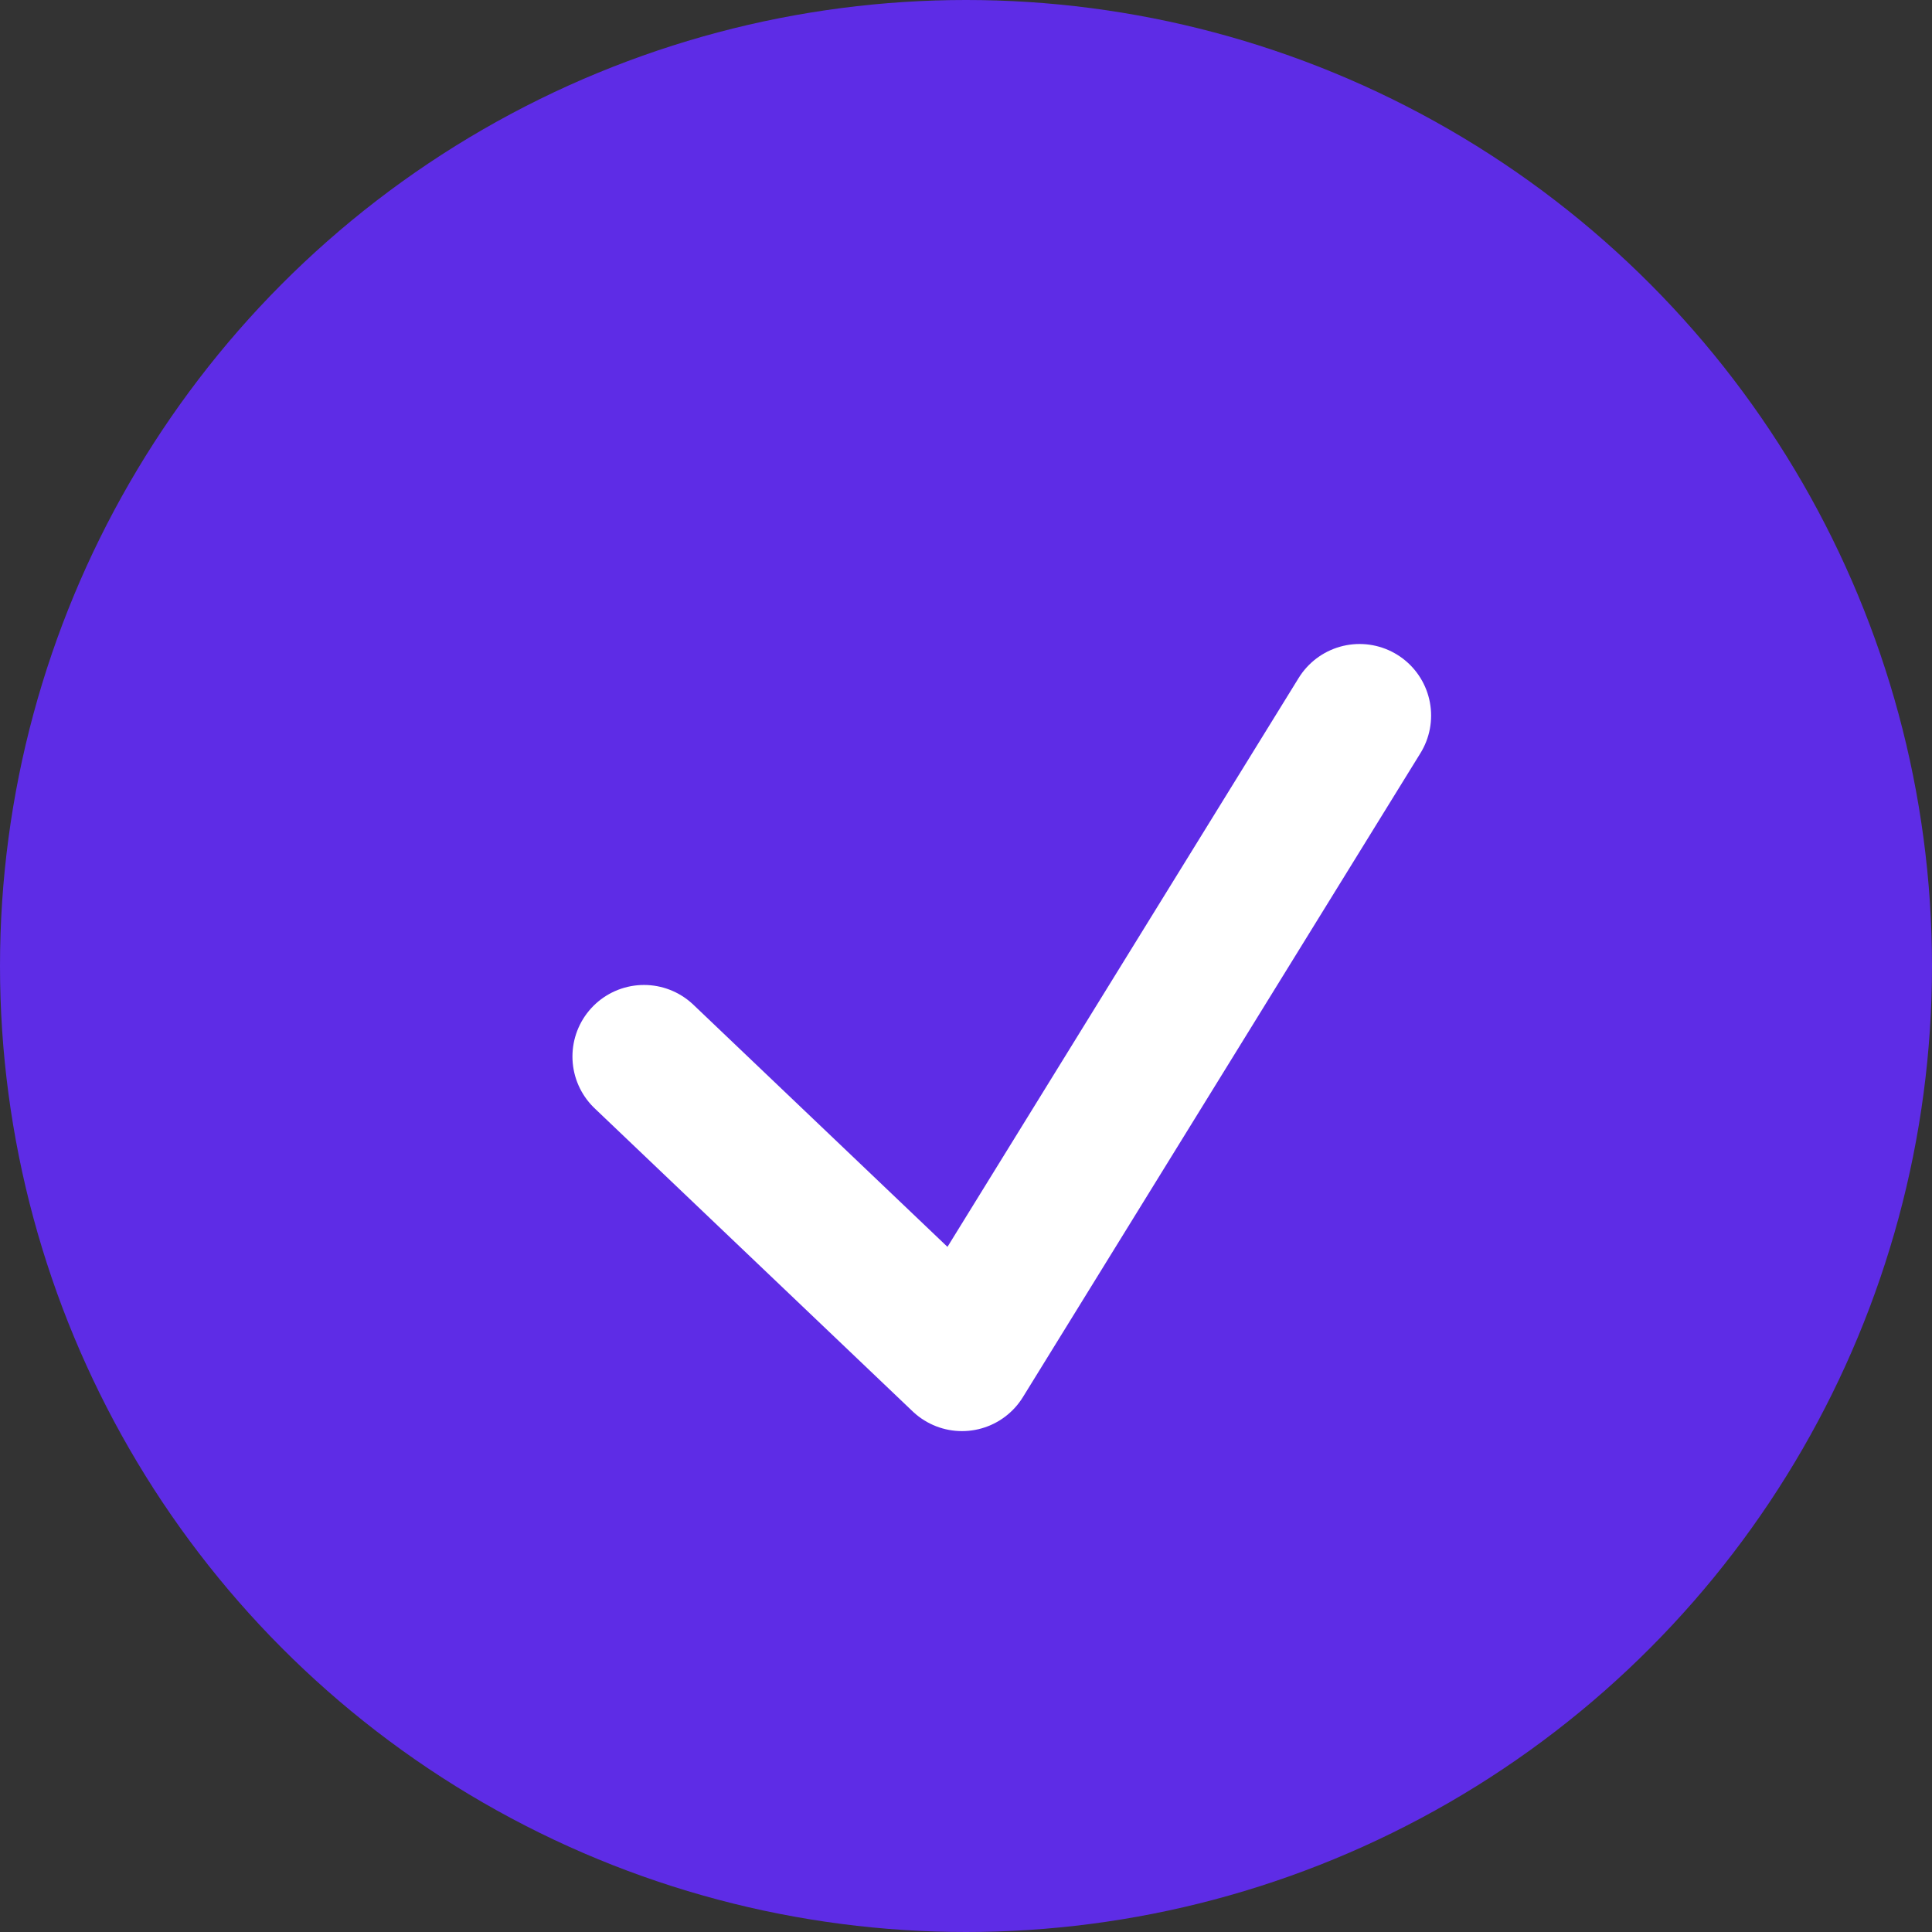
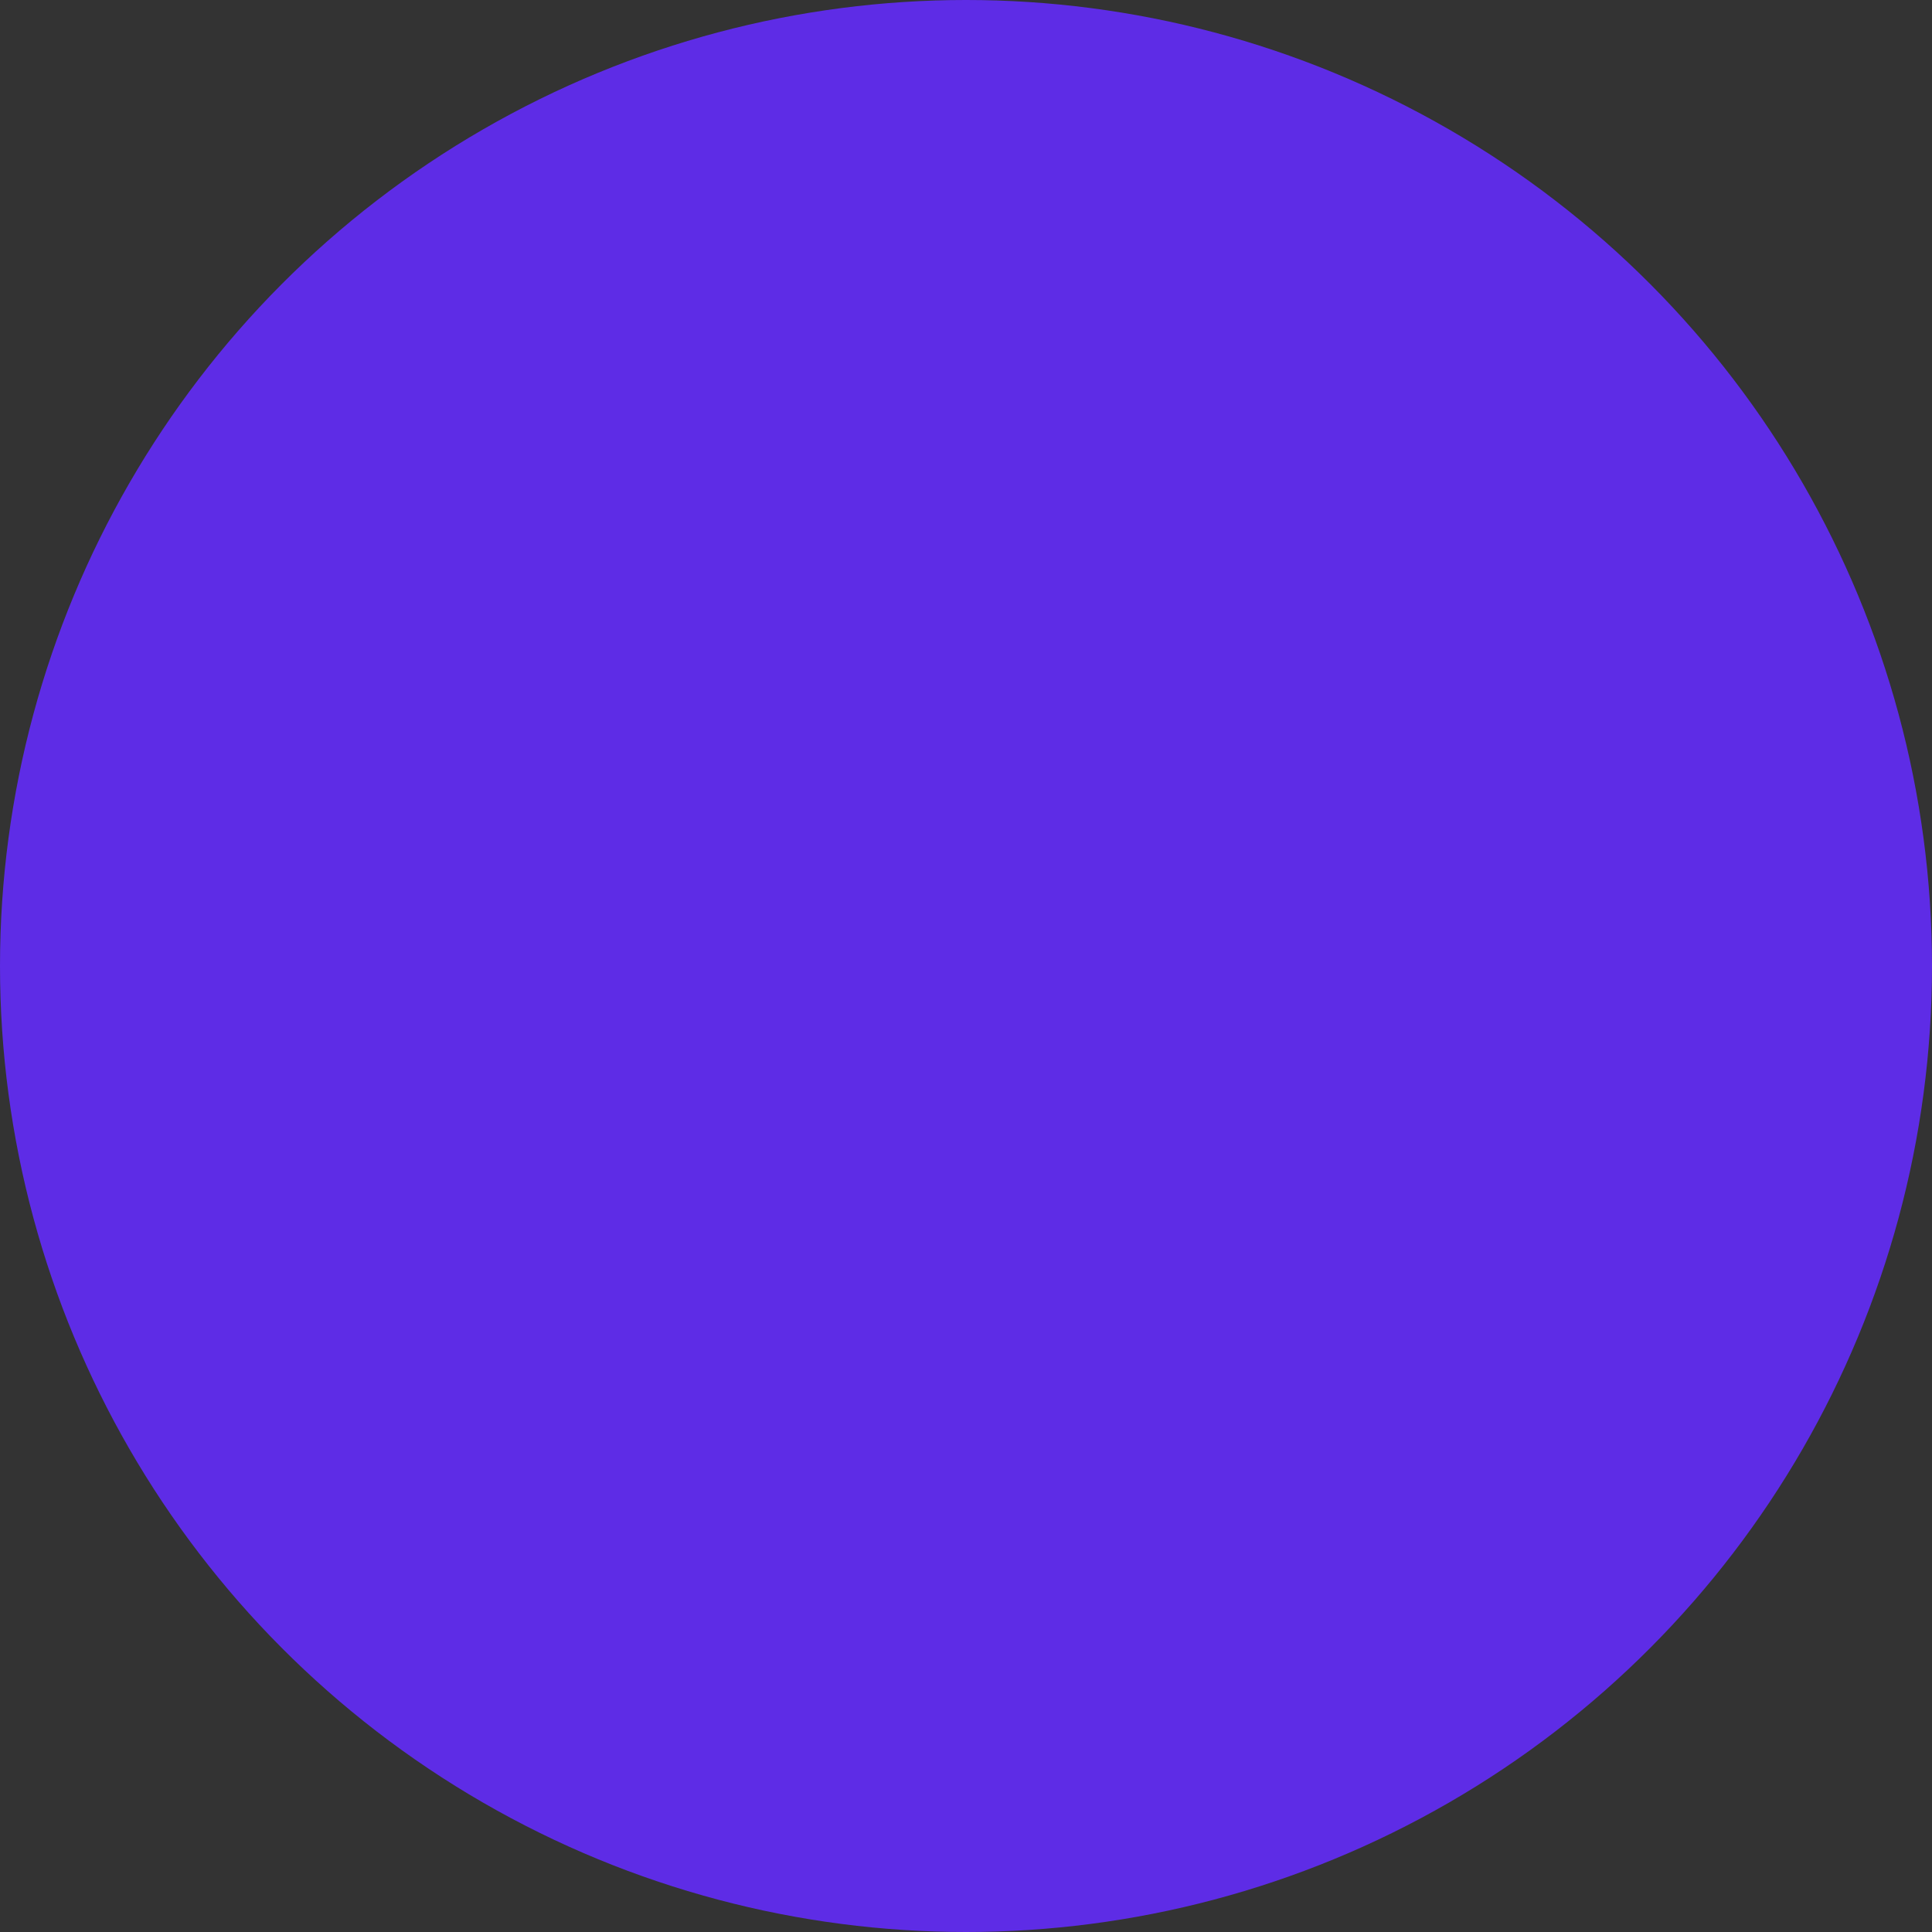
<svg xmlns="http://www.w3.org/2000/svg" width="27" height="27" fill="none">
  <rect width="100%" height="100%" fill="#333333" stroke="none" />
  <circle cx="13.5" cy="13.5" r="13.5" fill="#5E2CE6" />
-   <path d="M9 14.765 13.444 19 19 10" stroke="#fff" stroke-width="2" stroke-linecap="round" stroke-linejoin="round" />
</svg>